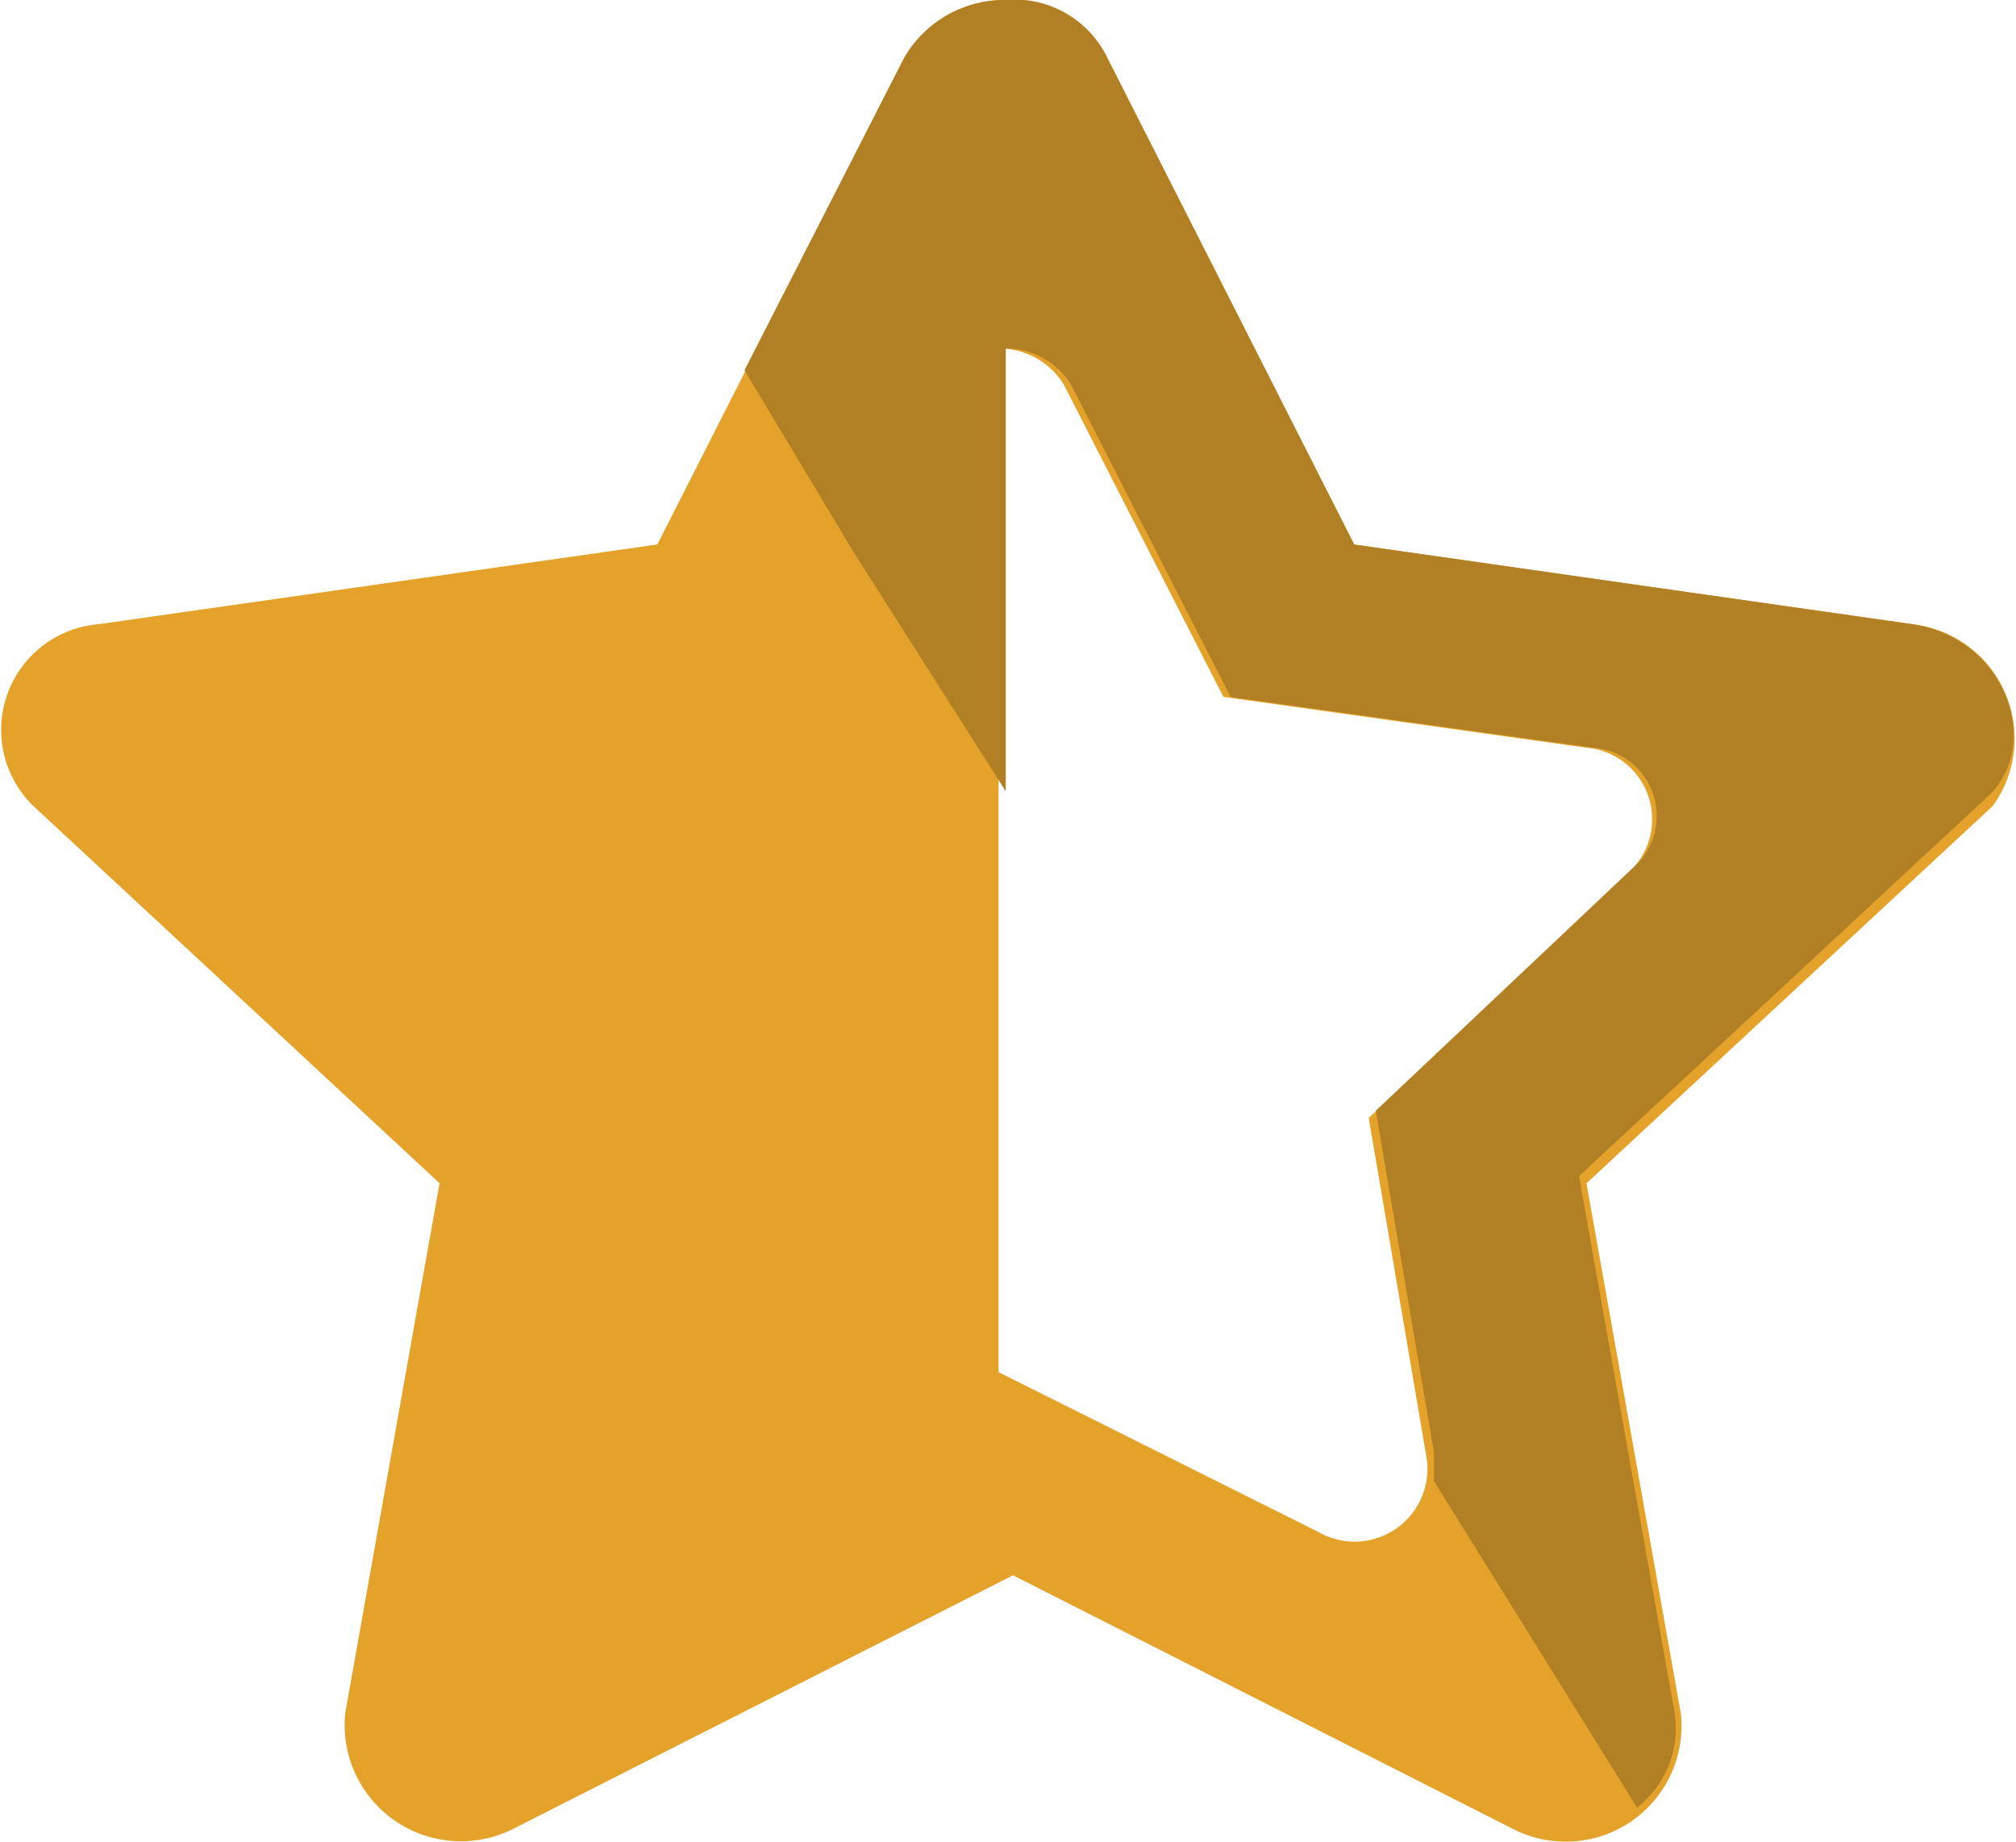
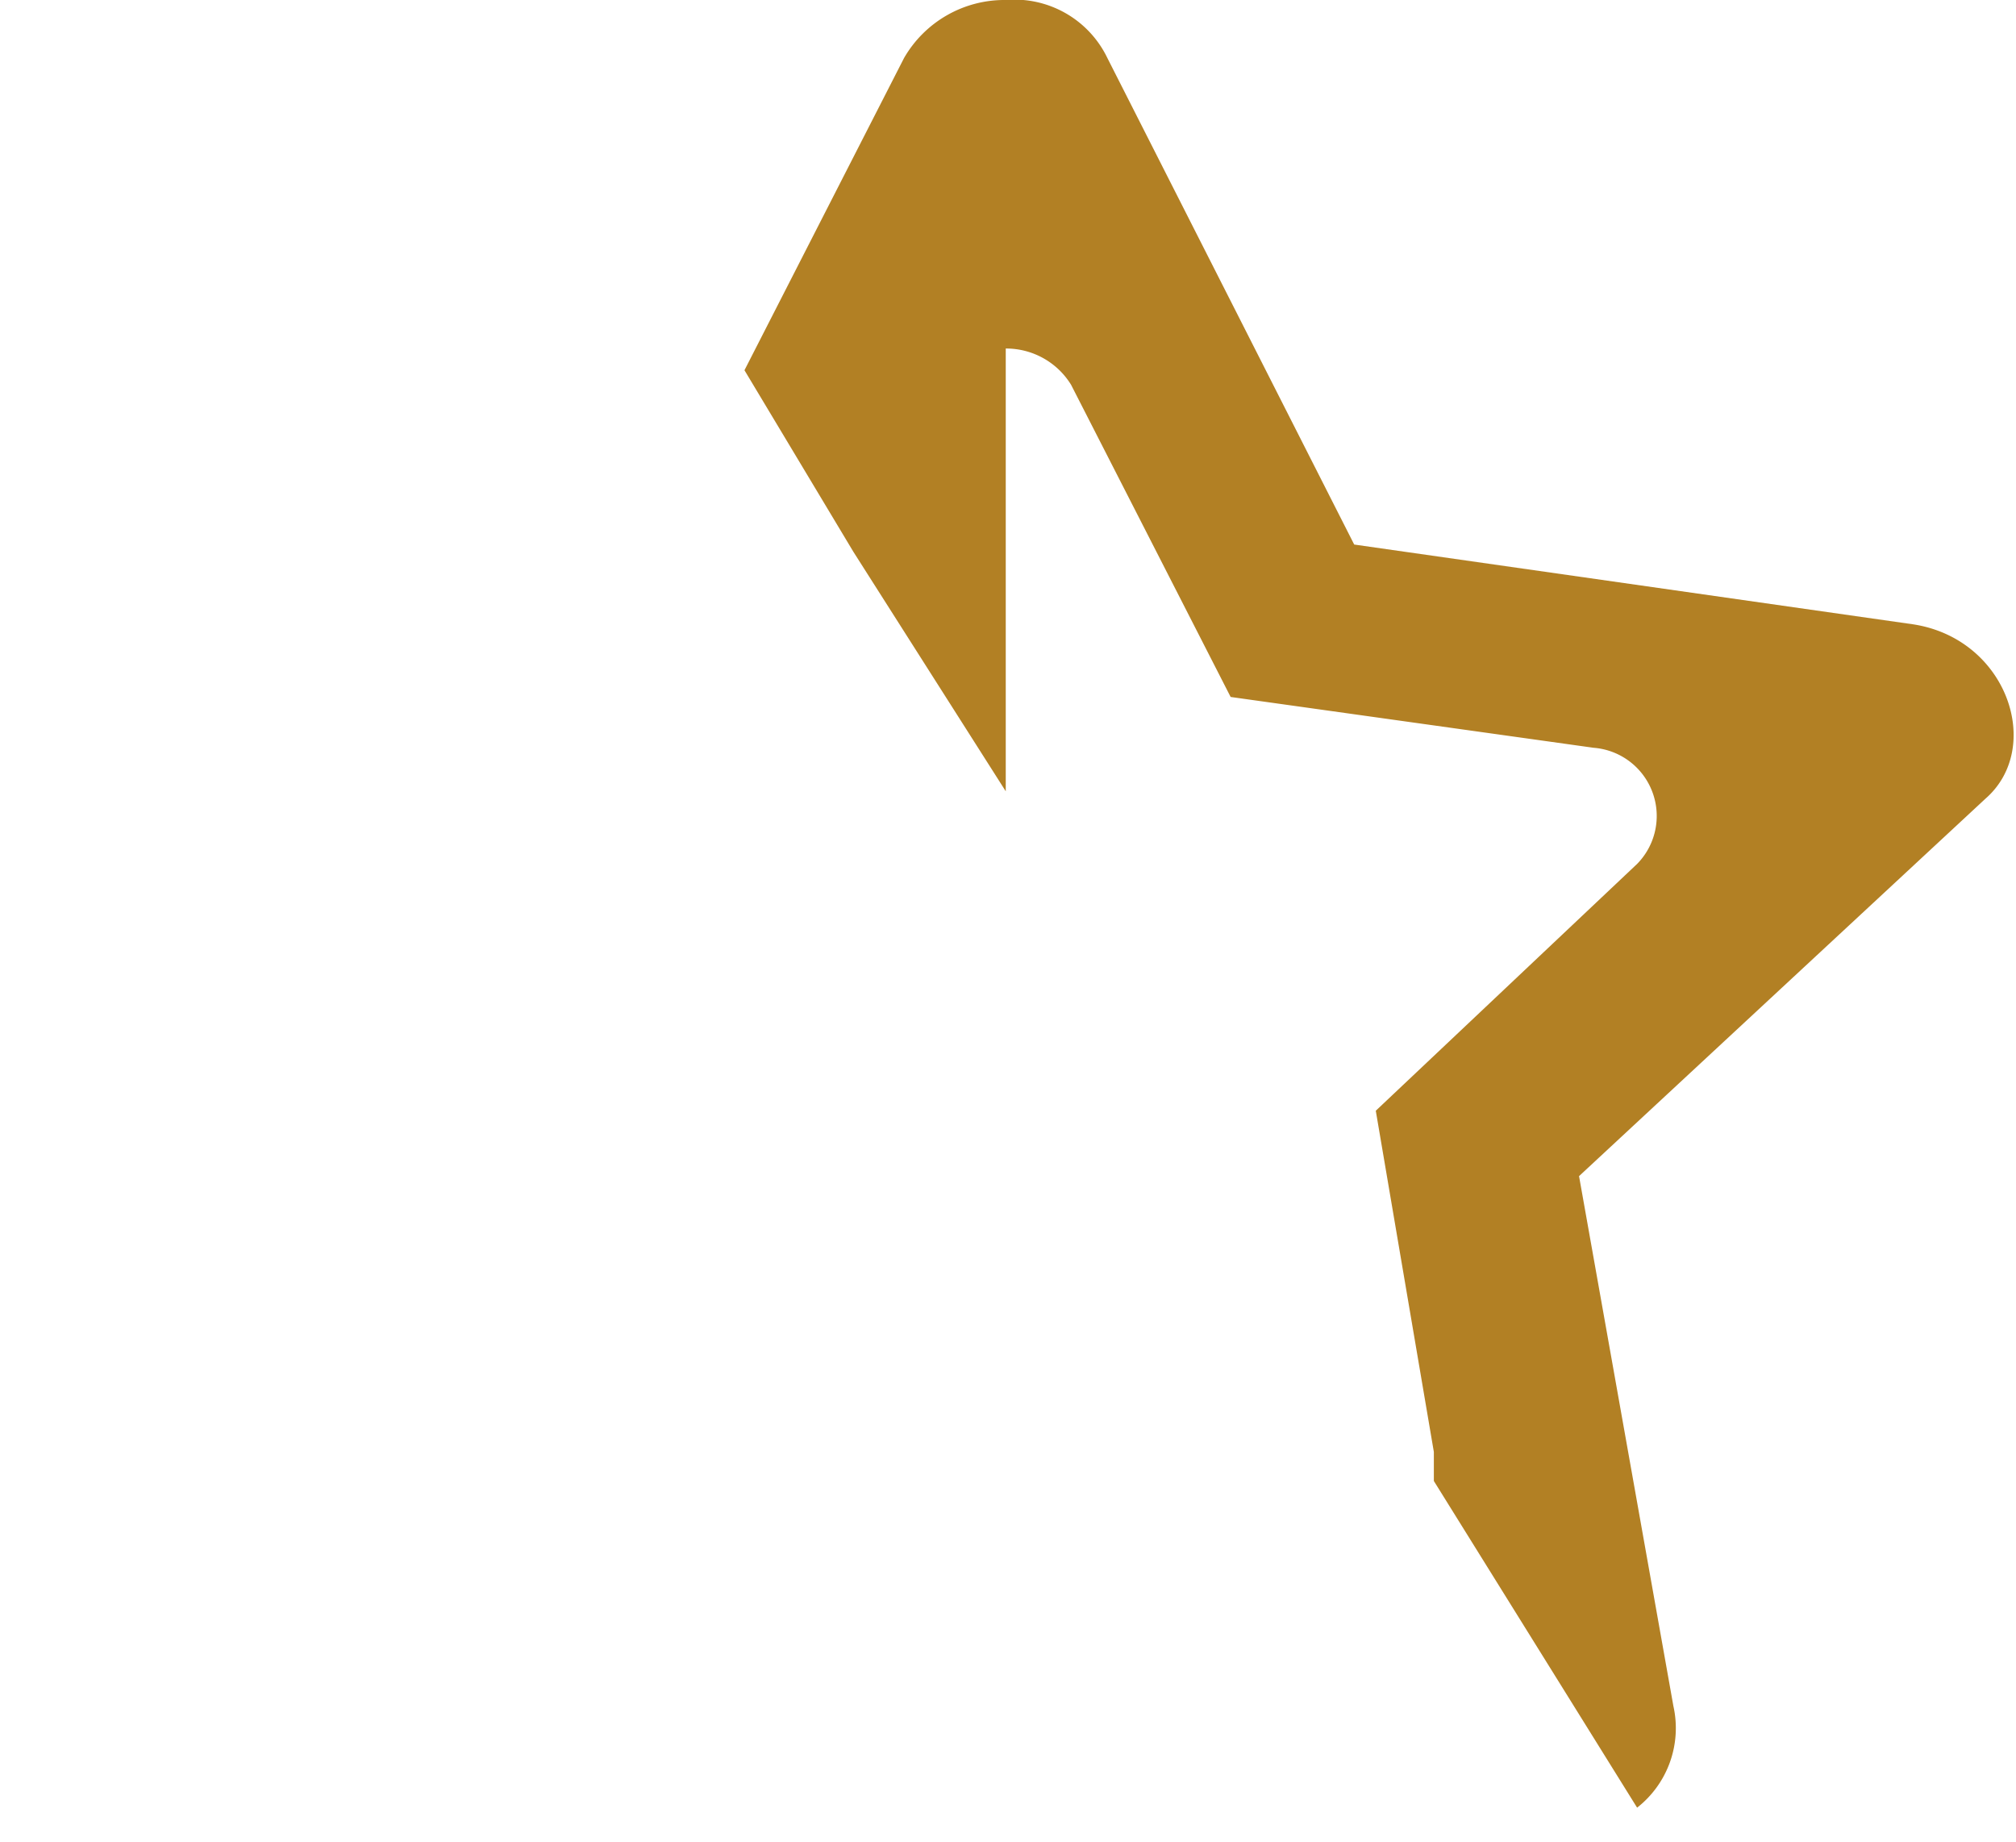
<svg xmlns="http://www.w3.org/2000/svg" id="Group_1280" data-name="Group 1280" width="48.015" height="43.876" viewBox="0 0 48.015 43.876">
-   <path id="Path_1422" data-name="Path 1422" d="M199.509,19.868l-13.312-1.9L180.319,6.383A2.454,2.454,0,0,0,177.9,5a2.759,2.759,0,0,0-2.42,1.383L169.6,17.966l-13.312,1.9a2.525,2.525,0,0,0-1.556,4.322l9.681,8.99L162.166,45.8a2.77,2.77,0,0,0,3.976,2.766l11.929-6.051L190,48.566a2.757,2.757,0,0,0,3.976-2.766l-2.247-12.62,9.681-8.99A2.741,2.741,0,0,0,199.509,19.868Zm-6.742,5.878-6.224,5.878,1.383,8.125a1.735,1.735,0,0,1-2.593,1.729l-7.607-3.8h0V20.559s-.519-7.261,0-7.261a1.815,1.815,0,0,1,1.556.864l3.8,7.434,8.644,1.21A1.711,1.711,0,0,1,192.766,25.746Z" transform="translate(-153.944 -5)" fill="#e4a22b" />
  <path id="Path_1423" data-name="Path 1423" d="M192.034,19.868l-13.312-1.9L172.844,6.383A2.454,2.454,0,0,0,170.424,5,2.759,2.759,0,0,0,168,6.383l-3.8,7.434,2.593,4.322h0l3.63,5.705V13.3a1.815,1.815,0,0,1,1.556.864l3.8,7.434,8.644,1.21a1.629,1.629,0,0,1,1.037,2.766l-6.224,5.878,1.383,8.125v.692l4.841,7.78a2.406,2.406,0,0,0,.864-2.42l-2.247-12.62,9.681-8.99C195.146,22.807,194.281,20.213,192.034,19.868Z" transform="translate(-146.469 -5)" fill="#b28024" />
</svg>